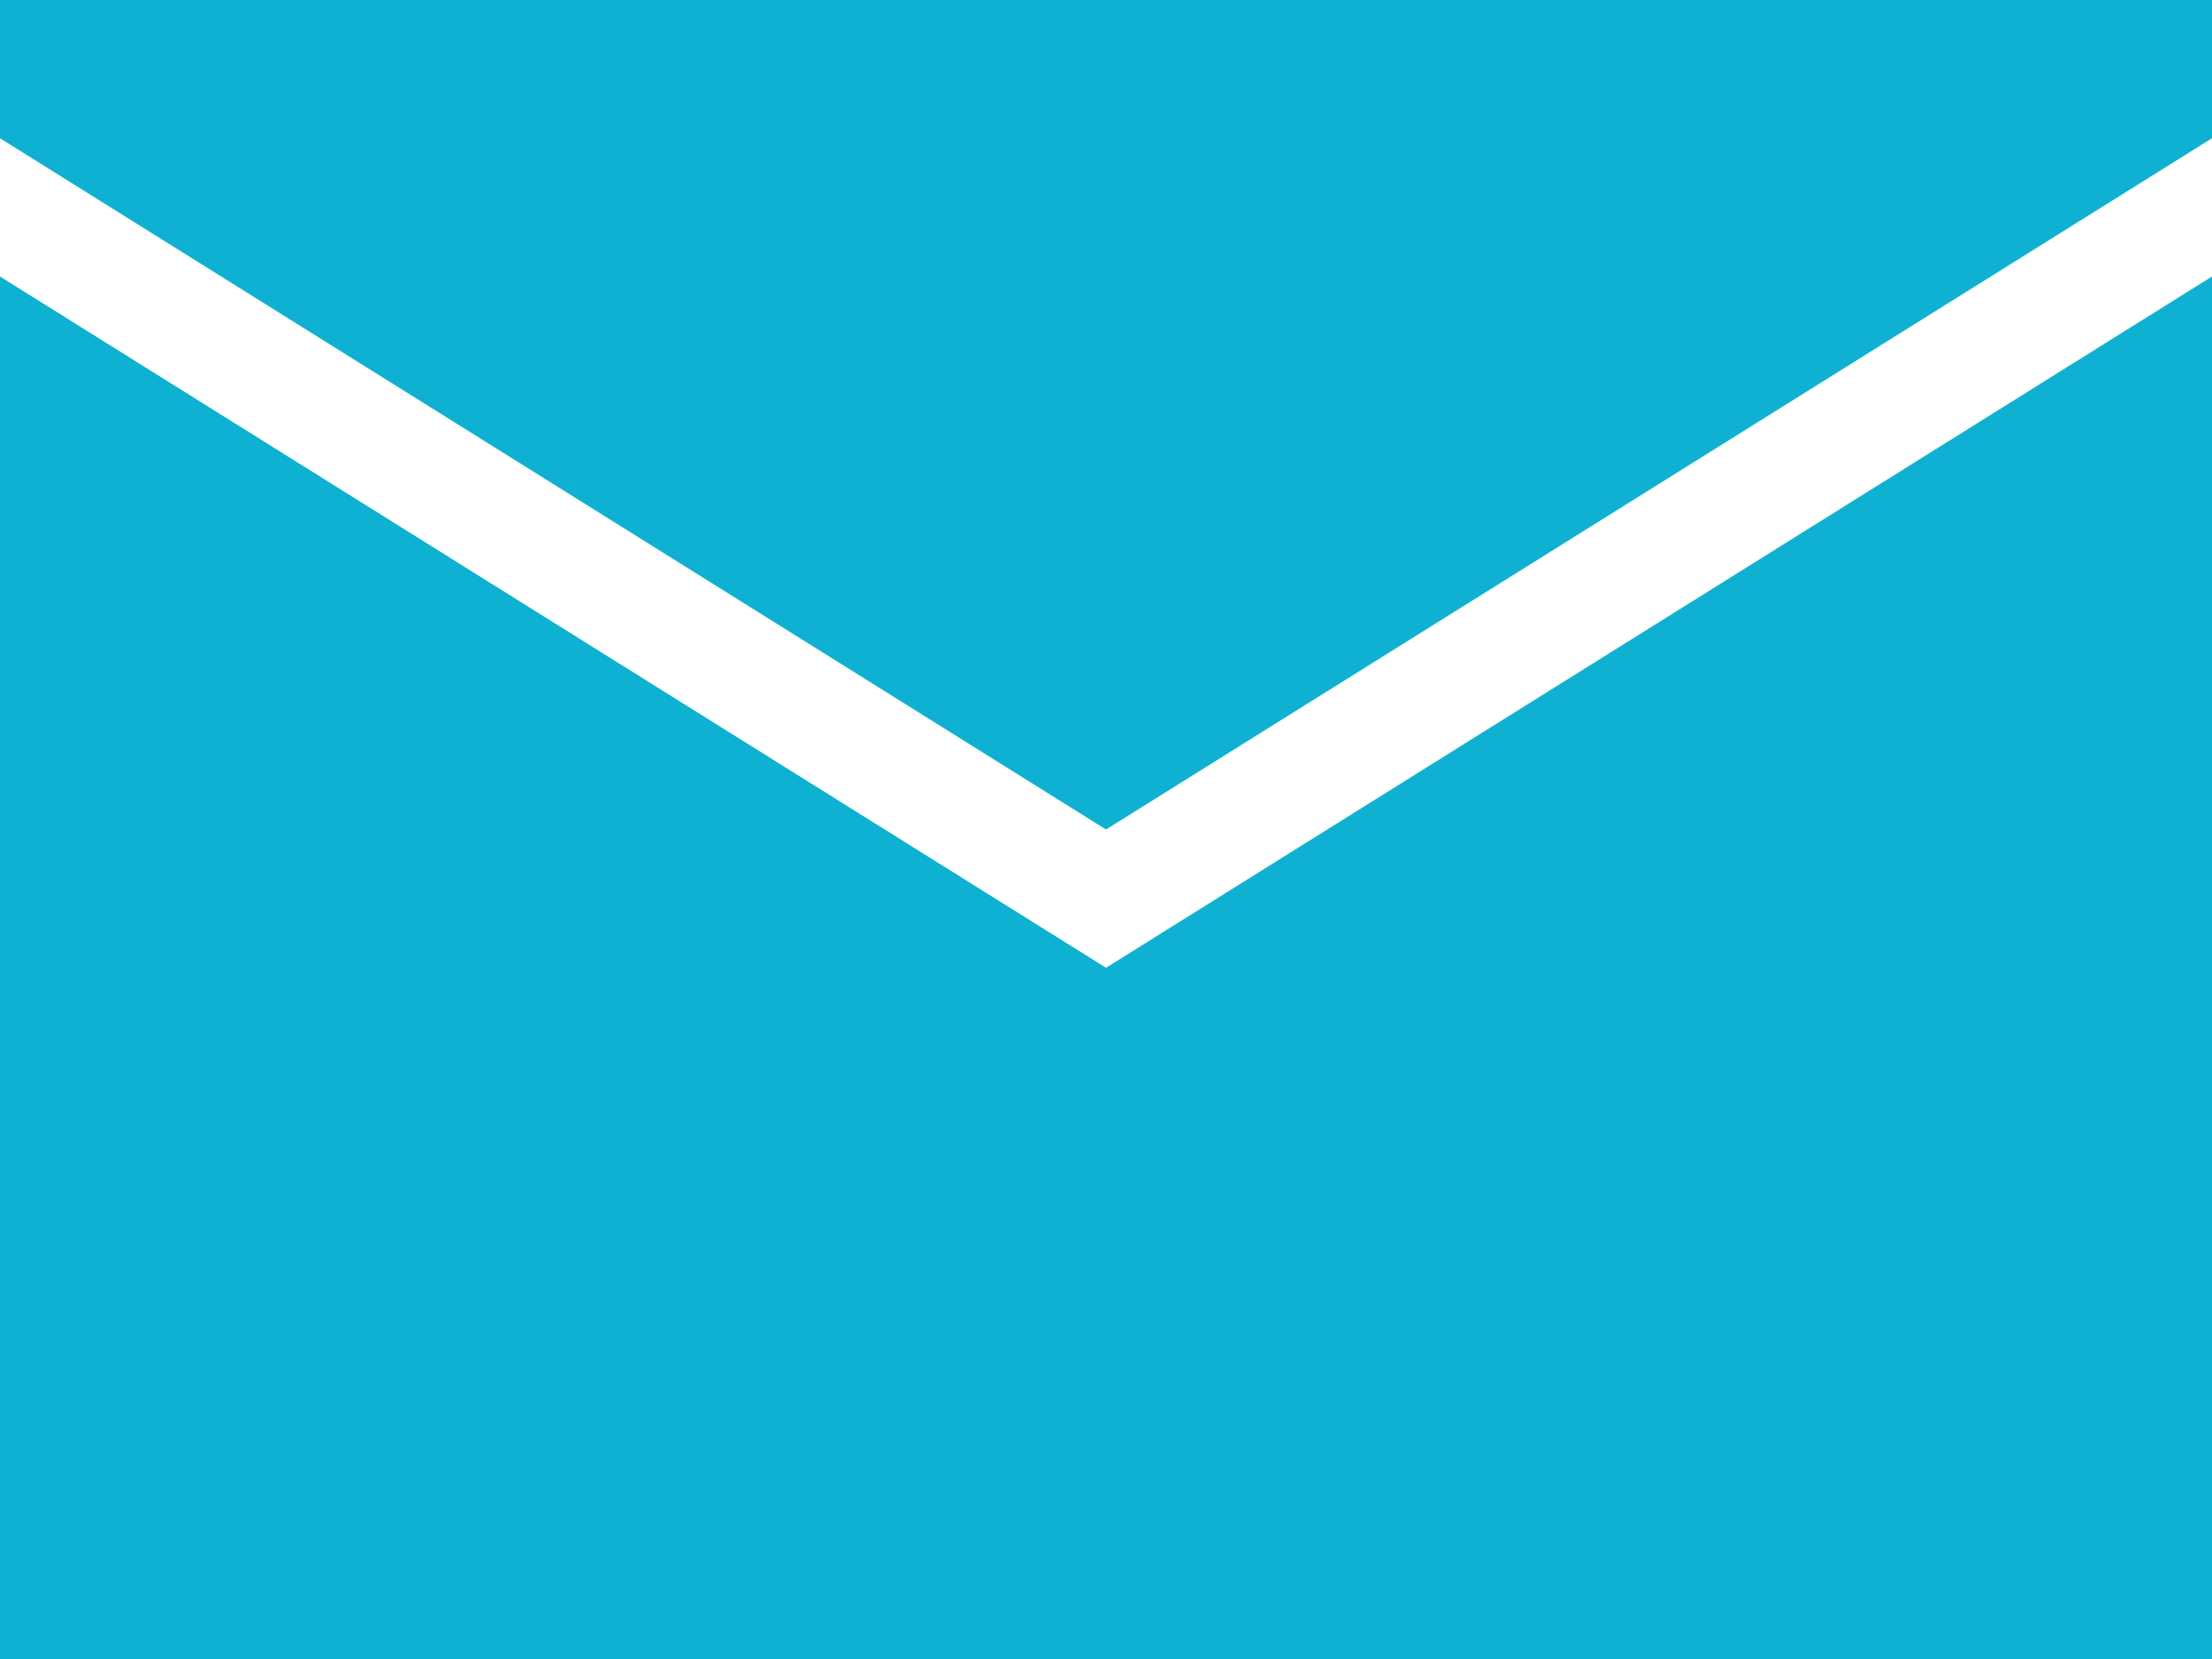
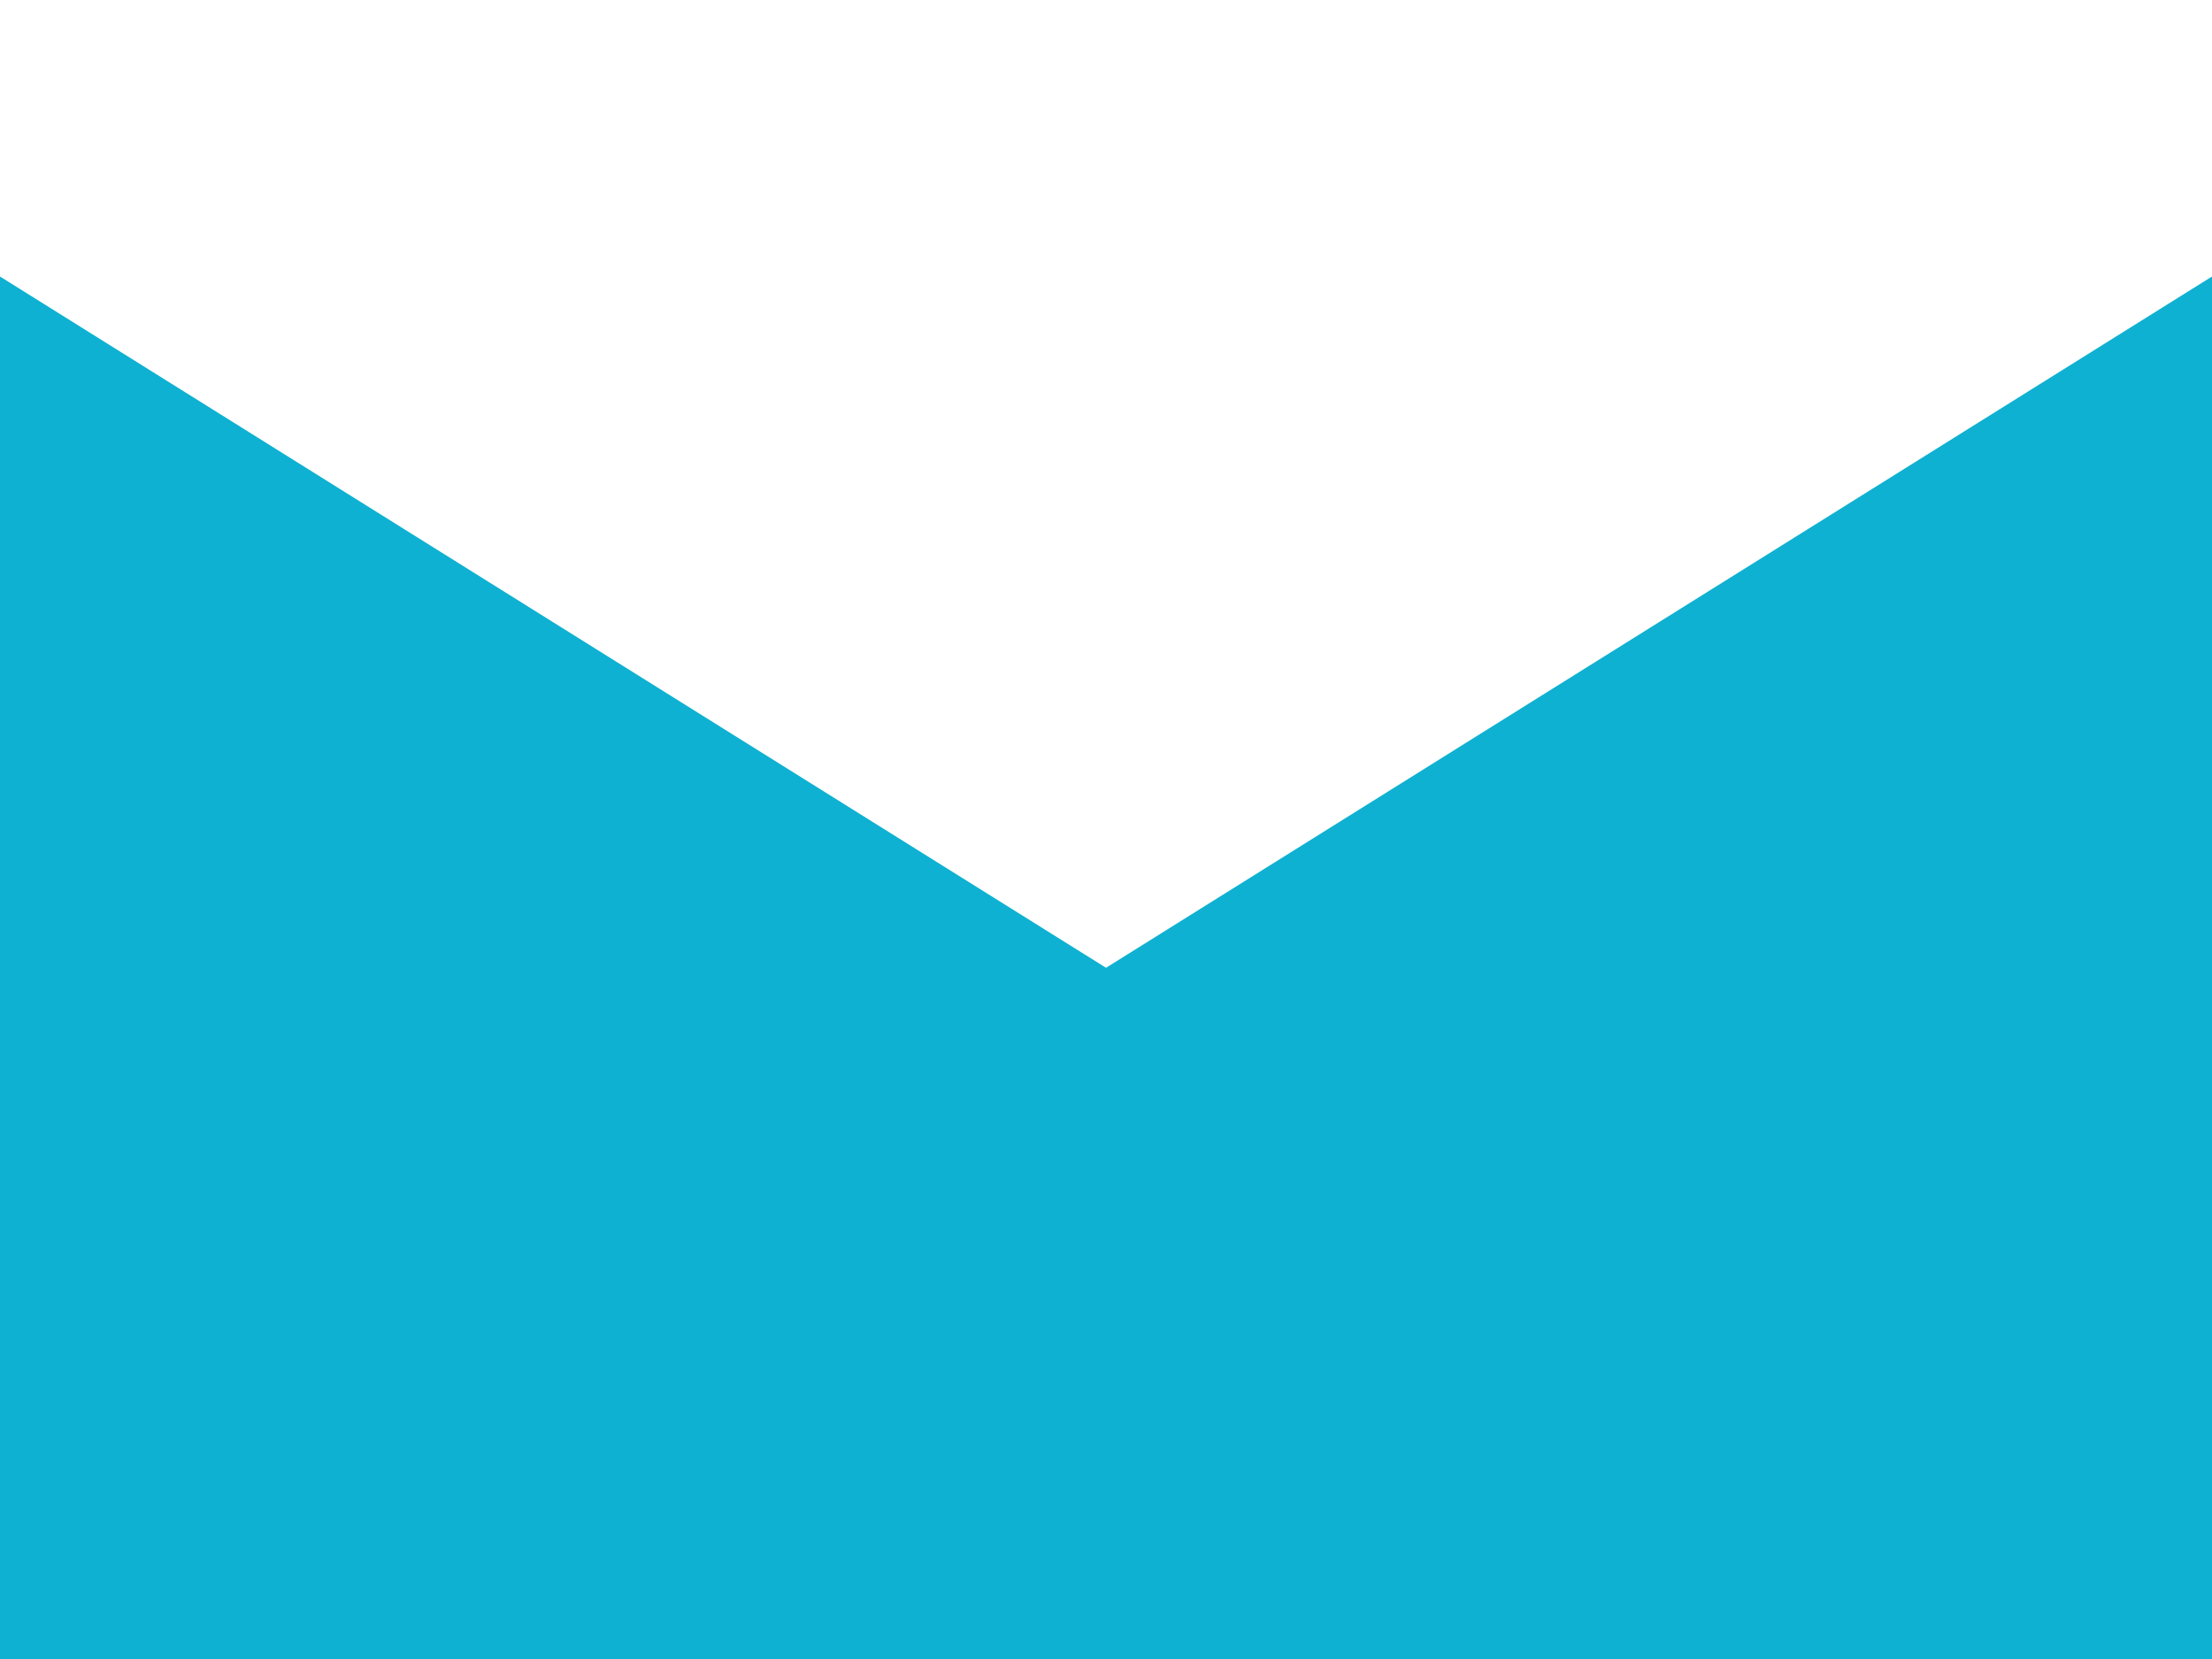
<svg xmlns="http://www.w3.org/2000/svg" width="58.453" height="43.84" viewBox="0 0 58.453 43.84">
  <g id="Group_95" data-name="Group 95" transform="translate(0 -2)">
    <path id="Path_243" data-name="Path 243" d="M0,4V40.533H58.453V4L29.227,22.267Z" transform="translate(0 5.307)" fill="#0eb1d2" />
-     <path id="Path_244" data-name="Path 244" d="M0,5.653,29.227,23.92,58.453,5.653V2H0Z" transform="translate(0 0)" fill="#0eb1d2" />
  </g>
</svg>